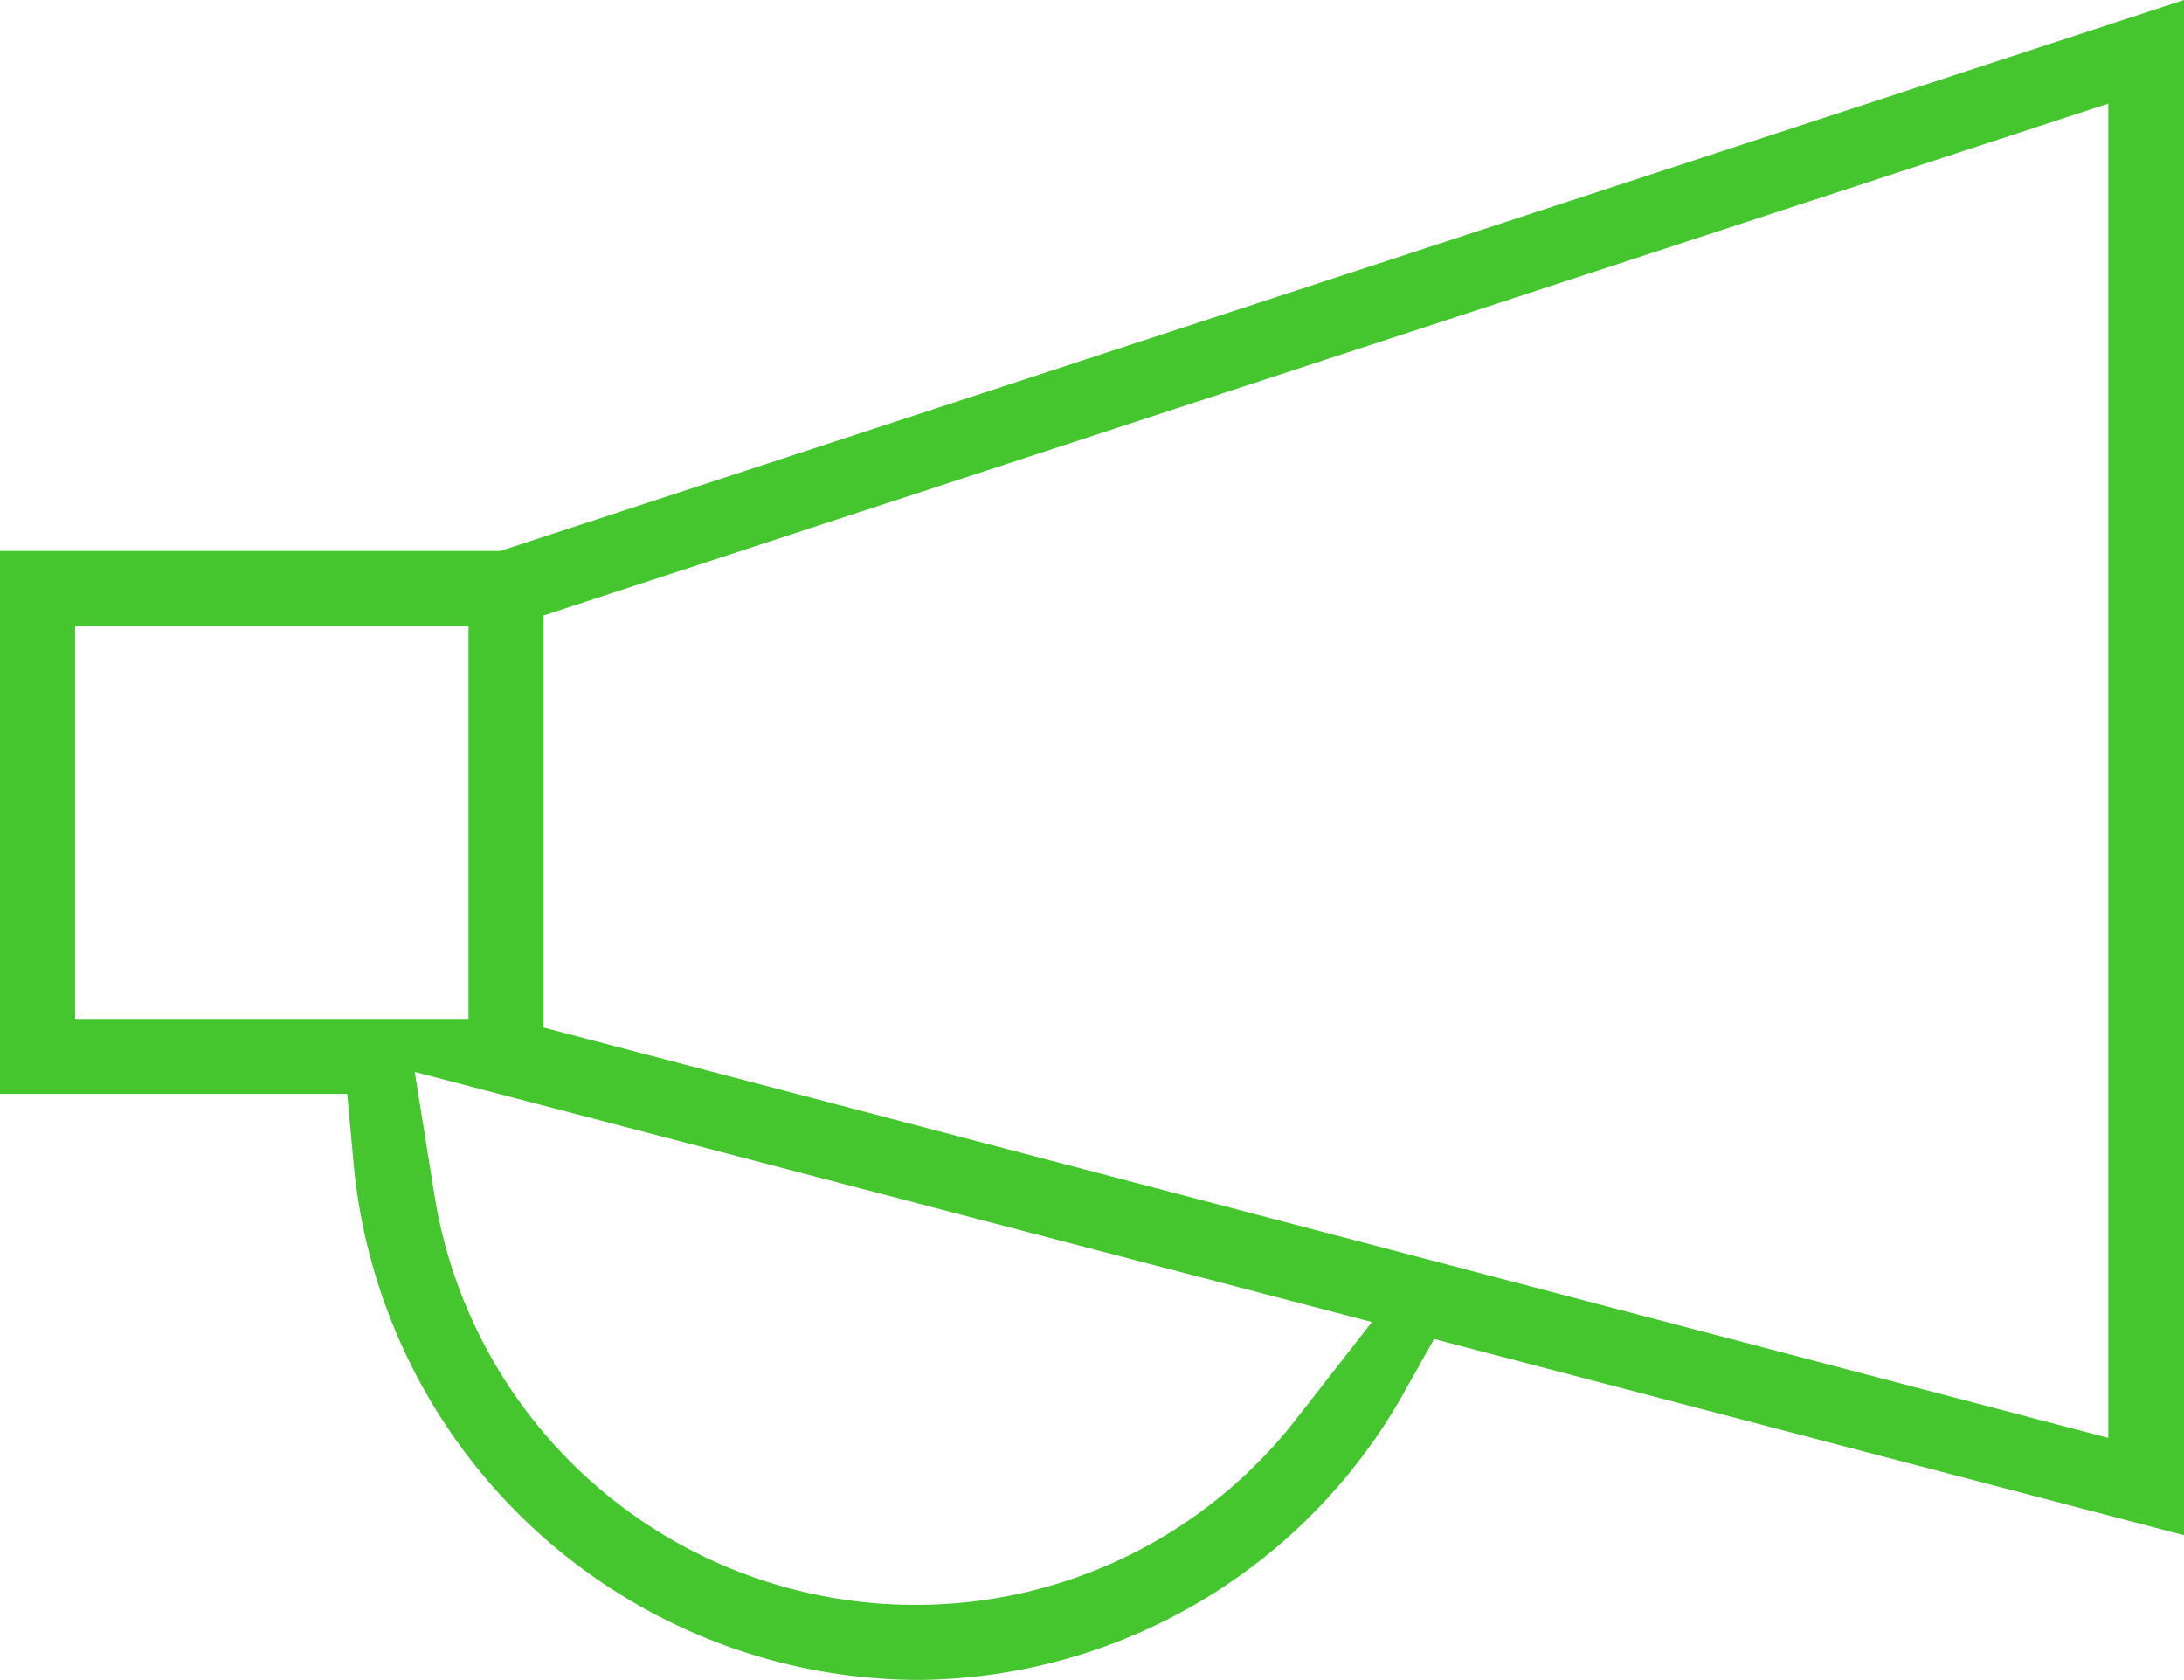
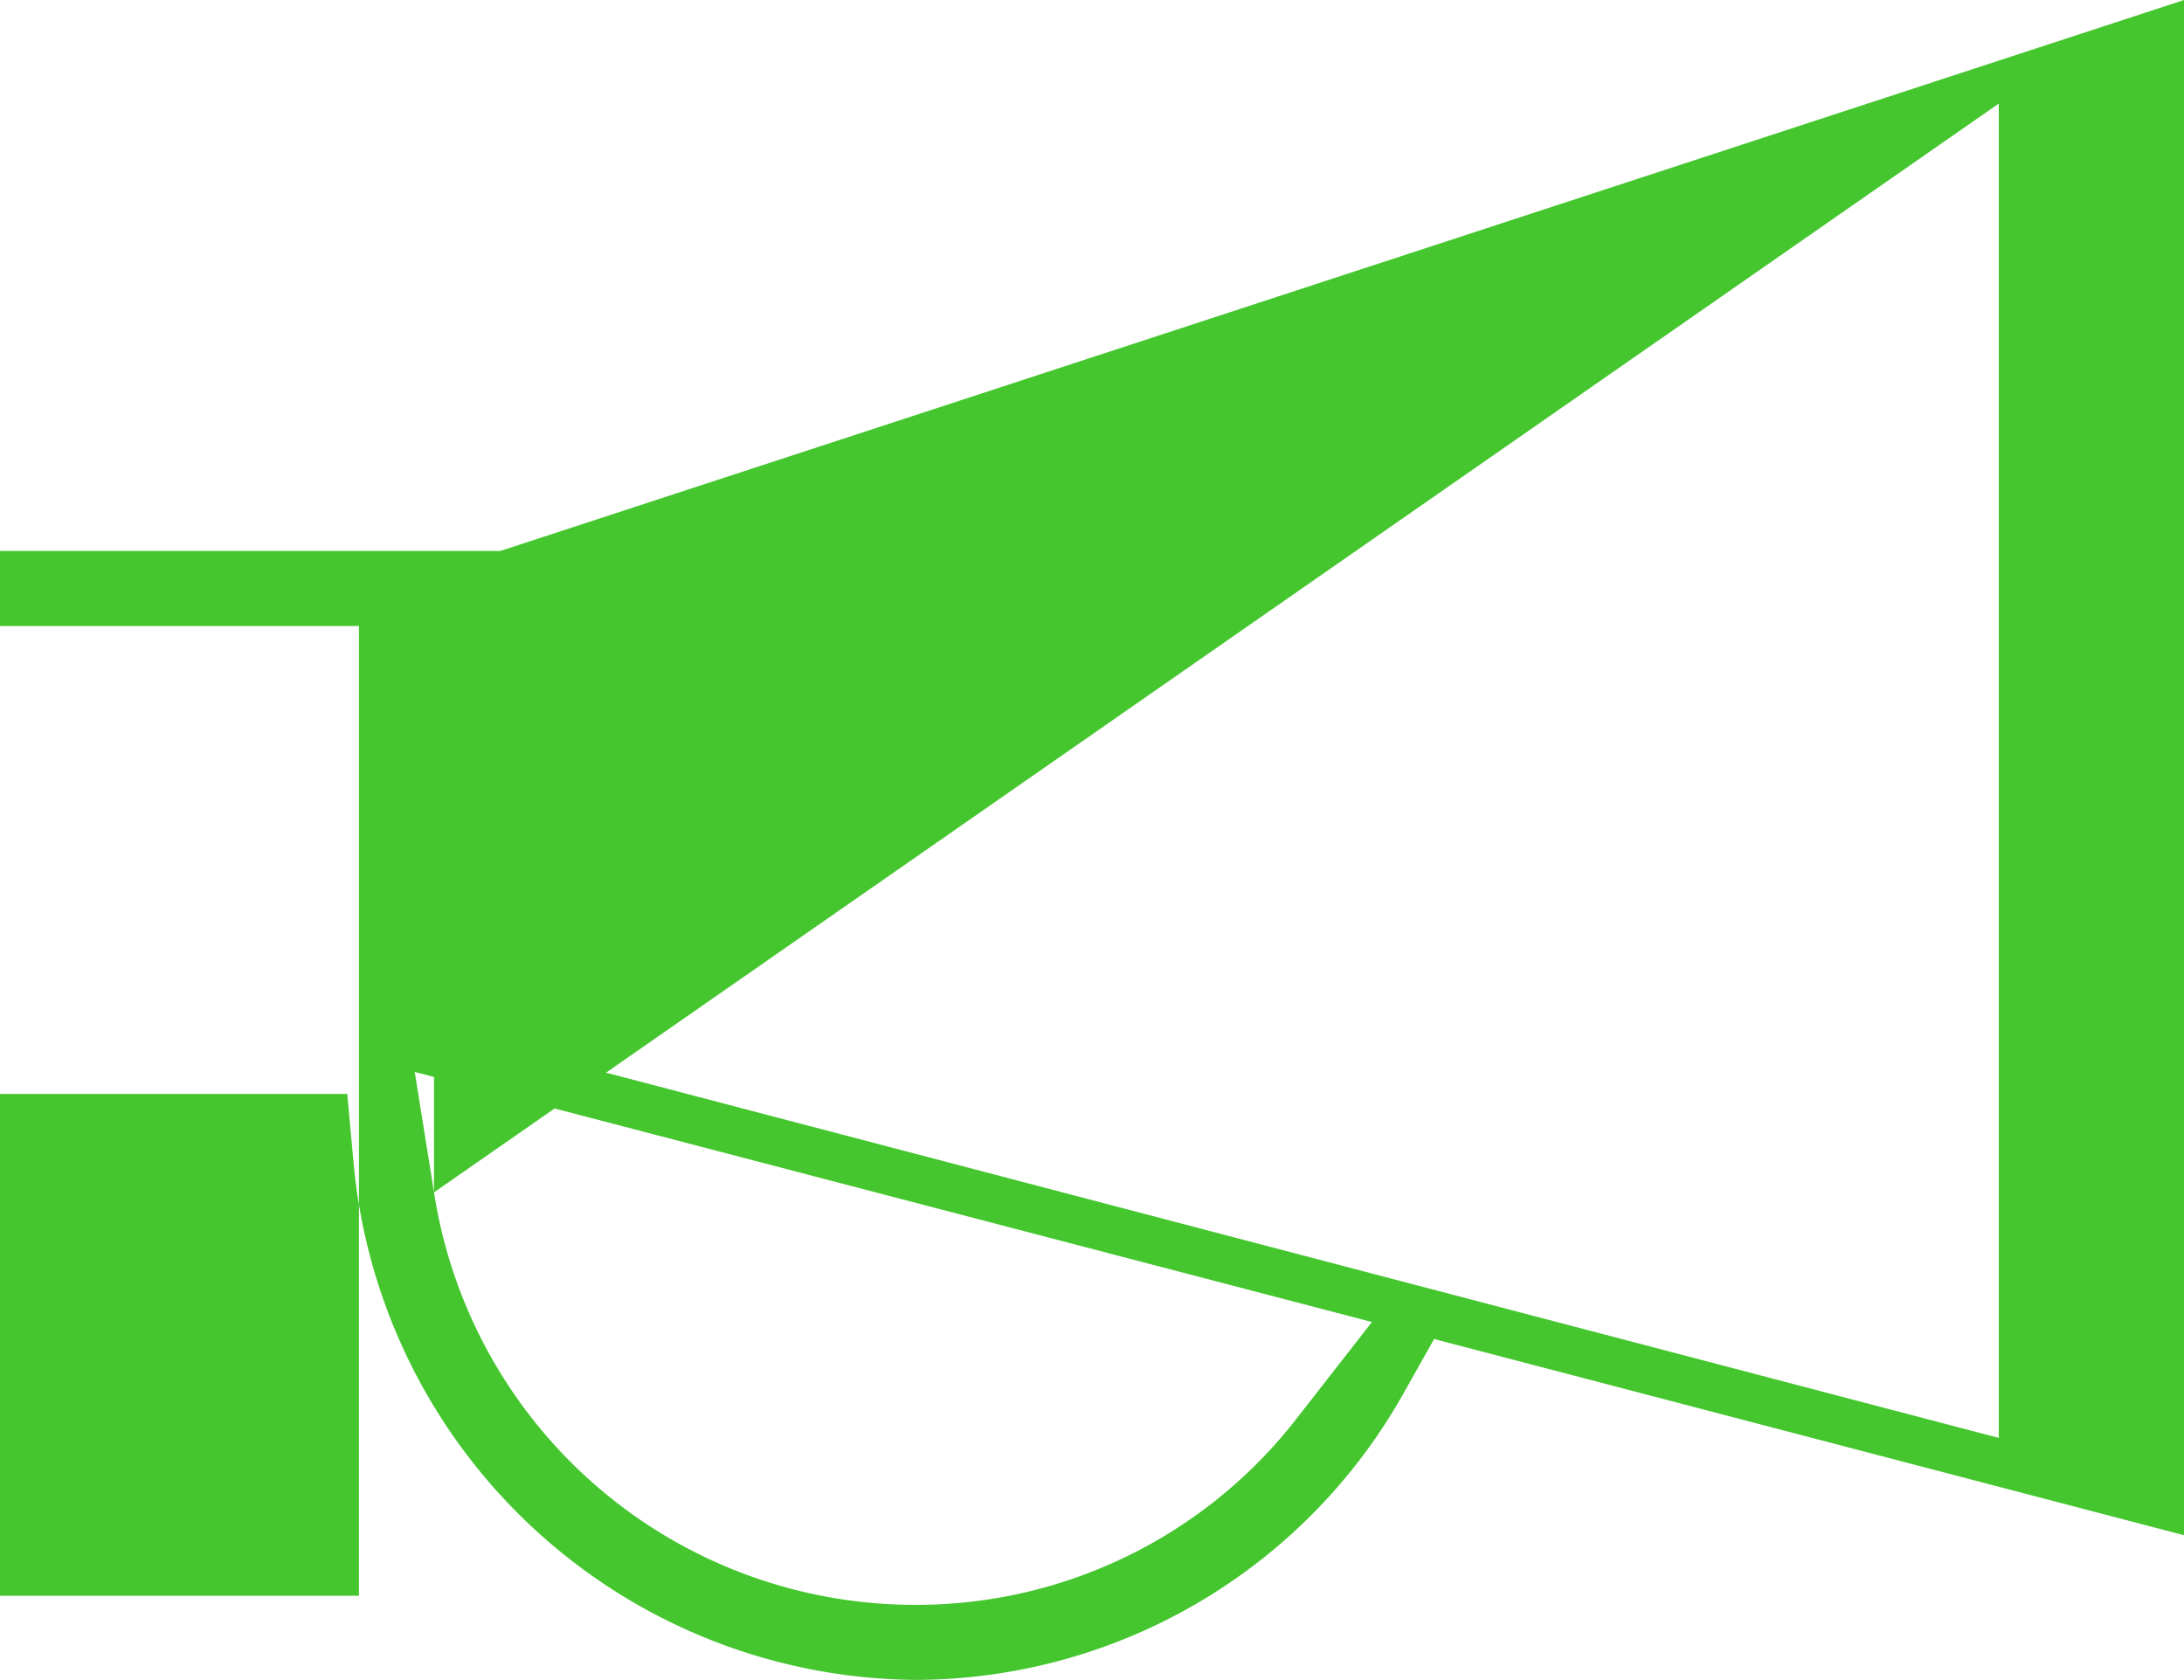
<svg xmlns="http://www.w3.org/2000/svg" width="96" height="73.839" viewBox="0 0 96 73.839">
-   <path id="Path_344" data-name="Path 344" d="M2007.724,120.71a25.013,25.013,0,0,1-24.716-22.576l-.291-3.18h-15.264V71.088h21.992l74.008-24.217V114.35l-32.963-8.624-1.323,2.352A24.679,24.679,0,0,1,2007.724,120.71Zm-21.193-21.429a21.4,21.4,0,0,0,21.193,18.13,21.159,21.159,0,0,0,16.761-8.238l3.273-4.194-42.075-10.992Zm4.815-25.358V92.036l68.78,18.036V51.424Zm-20.593,17.732h17.294V74.388h-17.294Z" transform="translate(-1967.453 -46.871)" fill="#45c62f" />
+   <path id="Path_344" data-name="Path 344" d="M2007.724,120.71a25.013,25.013,0,0,1-24.716-22.576l-.291-3.18h-15.264V71.088h21.992l74.008-24.217V114.35l-32.963-8.624-1.323,2.352A24.679,24.679,0,0,1,2007.724,120.71Zm-21.193-21.429a21.4,21.4,0,0,0,21.193,18.13,21.159,21.159,0,0,0,16.761-8.238l3.273-4.194-42.075-10.992ZV92.036l68.78,18.036V51.424Zm-20.593,17.732h17.294V74.388h-17.294Z" transform="translate(-1967.453 -46.871)" fill="#45c62f" />
</svg>